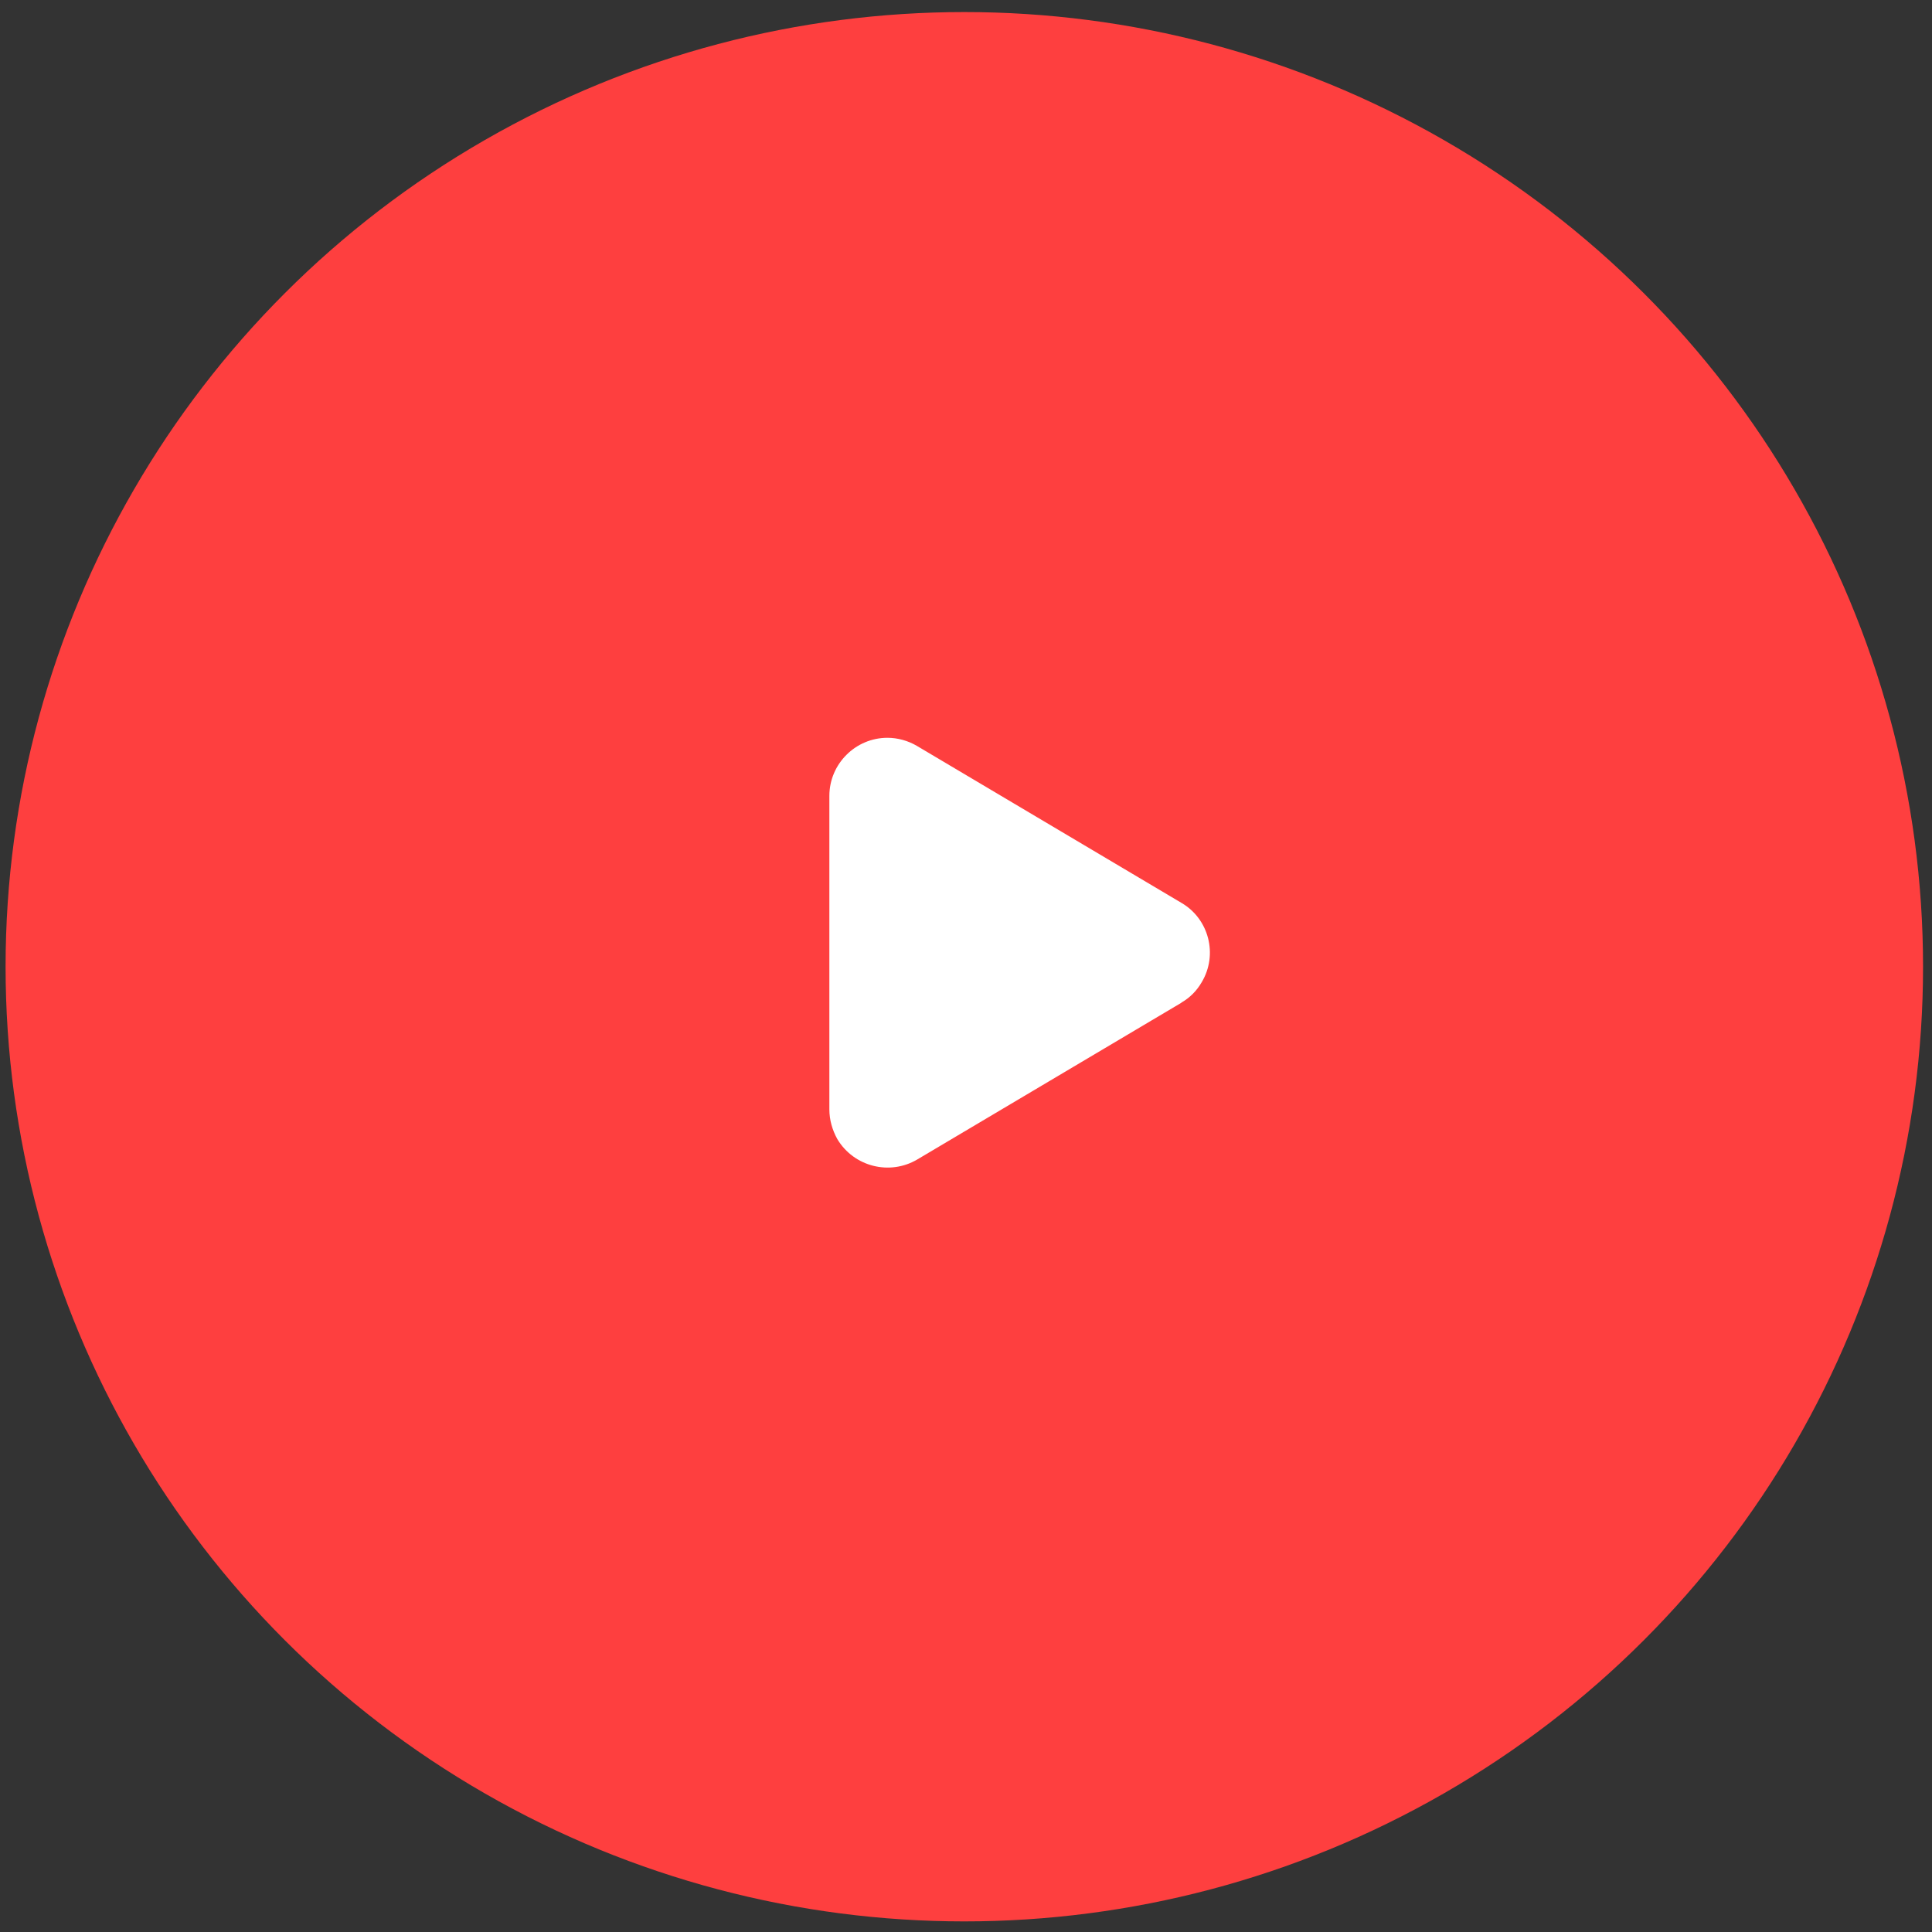
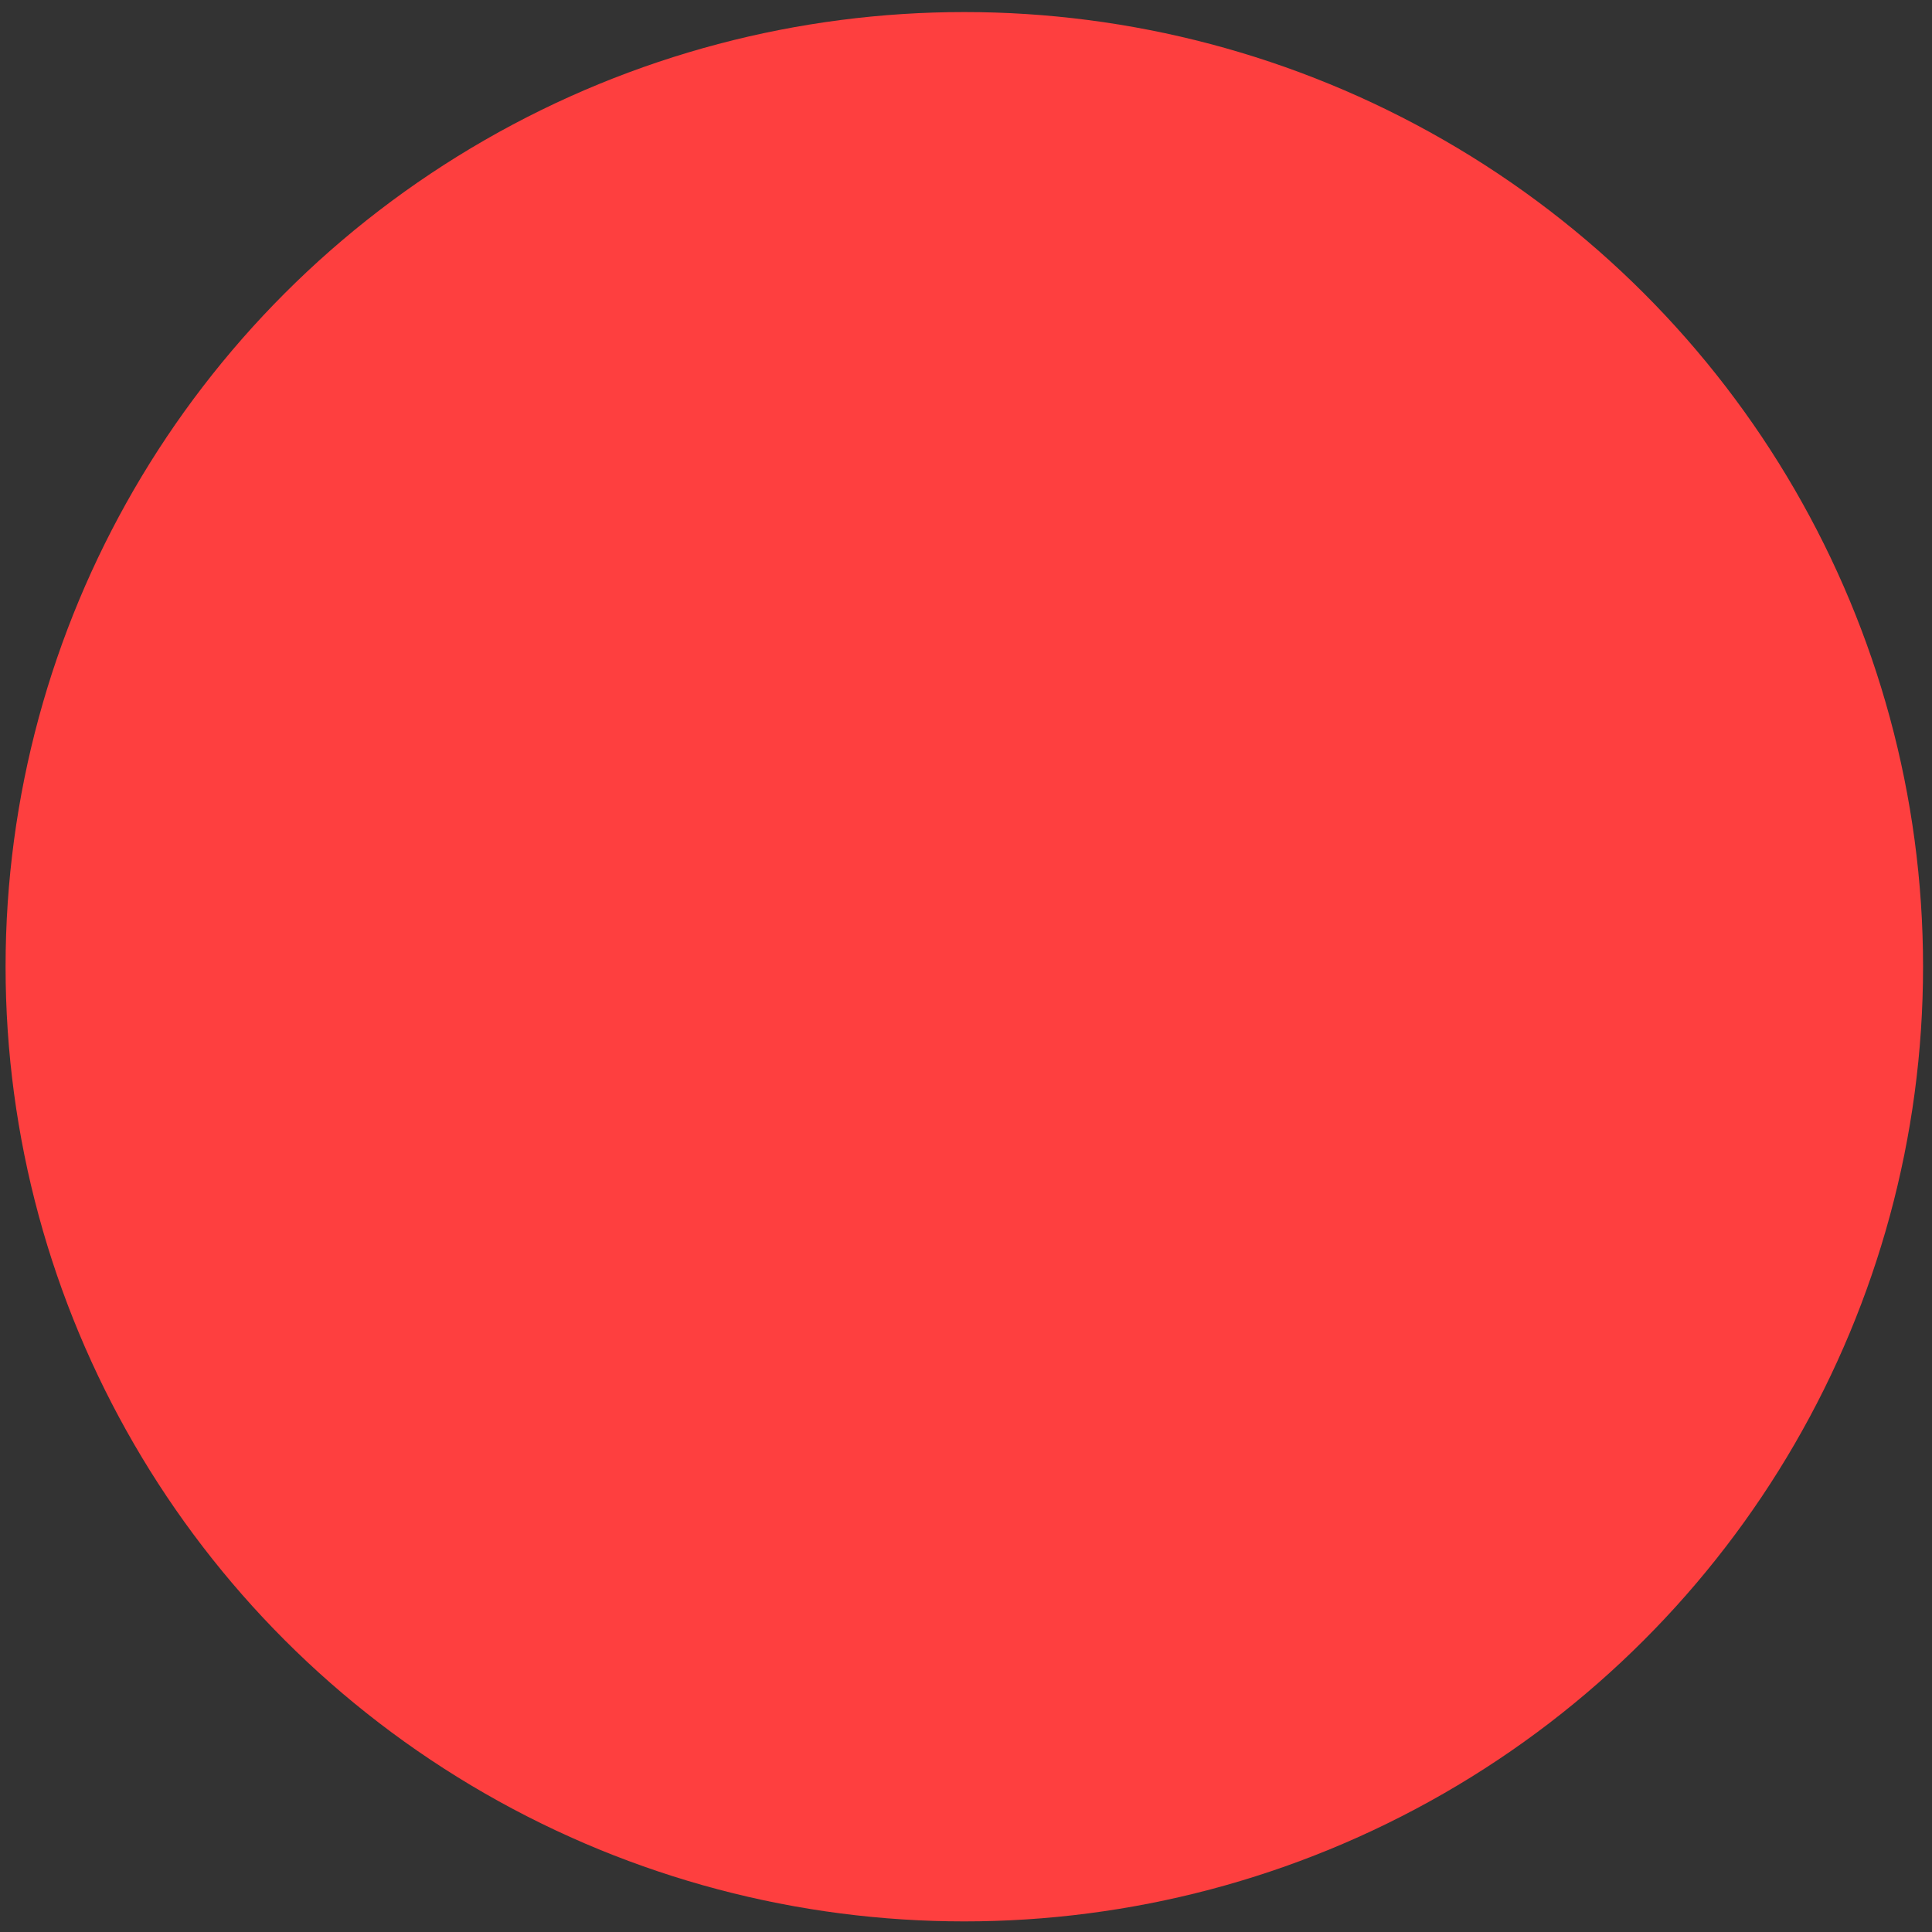
<svg xmlns="http://www.w3.org/2000/svg" viewBox="0 0 133 133">
  <rect x="0" y="0" width="133" height="133" fill="#333333" stroke="none" />
  <g transform="translate(-.496 .45)" fill="none" fill-rule="evenodd">
    <ellipse fill="#FE3F3F" cx="66.88" cy="66.1" rx="66" ry="65.72" />
-     <path d="M81.84 68.57l-18.2 10.8c-1.9 1.12-4.36.5-5.5-1.4-.35-.63-.55-1.33-.55-2.05V54.34c0-2.2 1.8-4 4-4 .7 0 1.42.2 2.03.56l18.2 10.8c1.9 1.1 2.54 3.57 1.4 5.47-.33.57-.8 1.06-1.4 1.4z" fill="#FFF" />
  </g>
</svg>